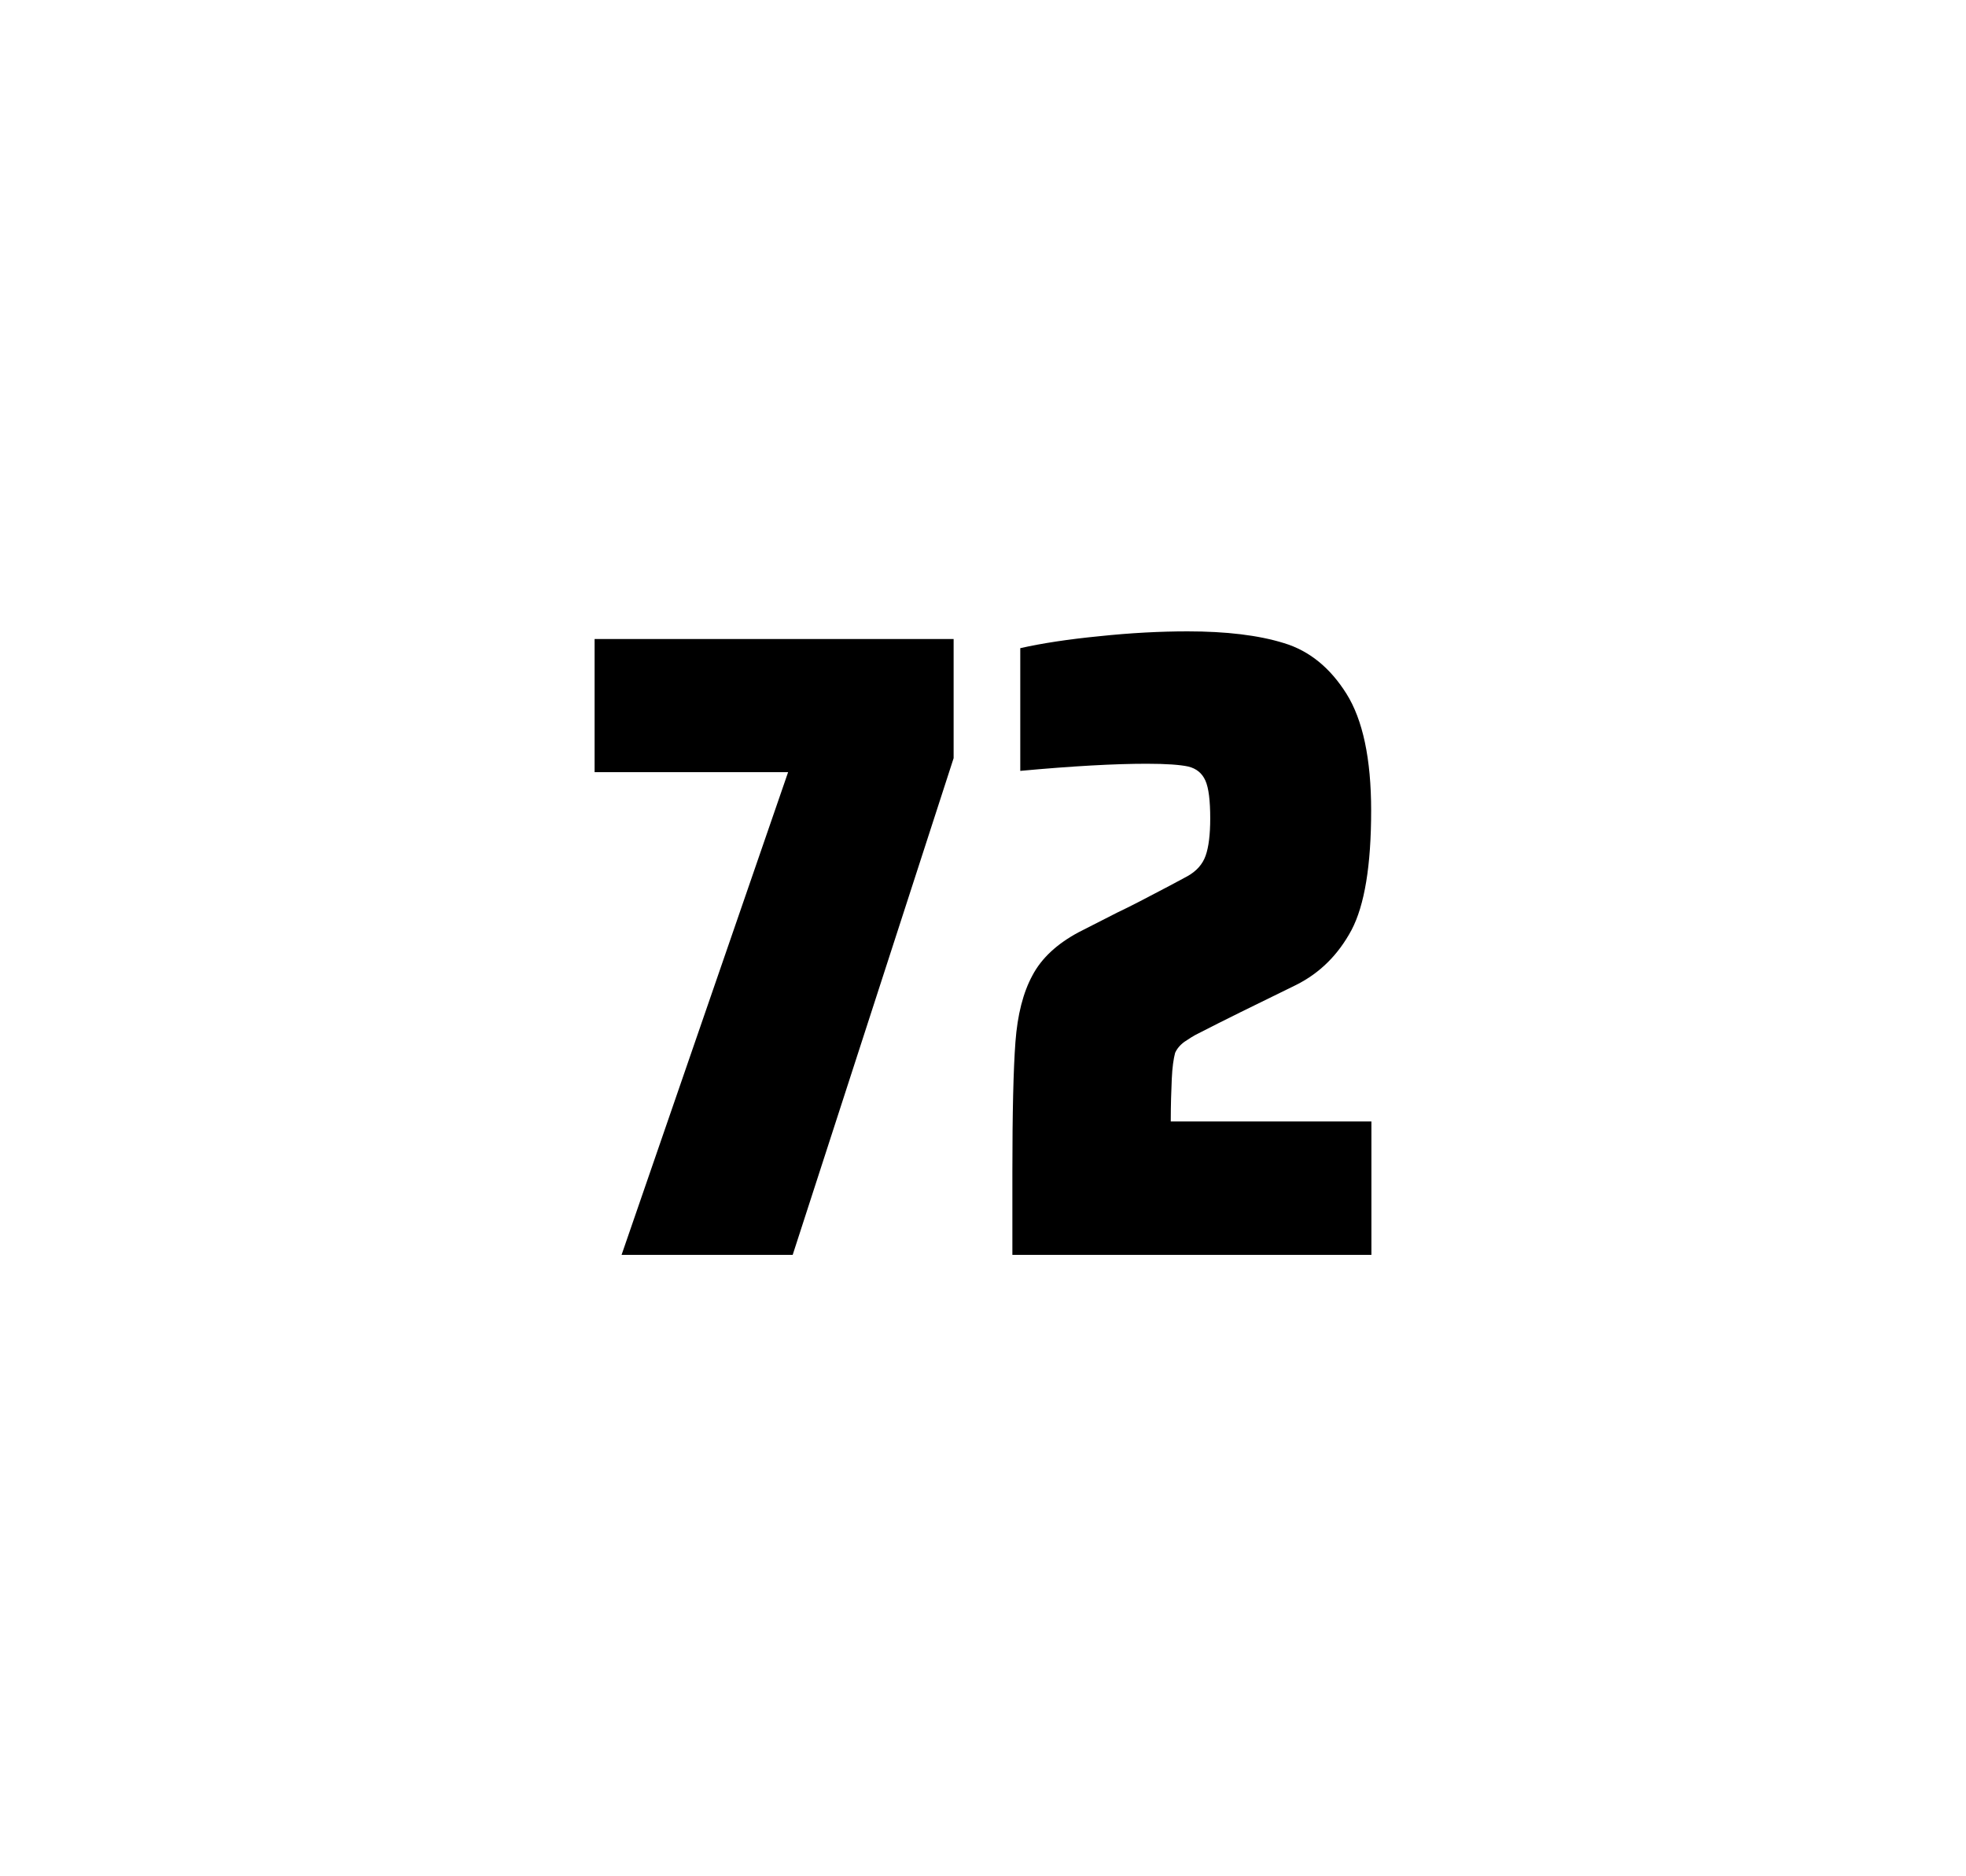
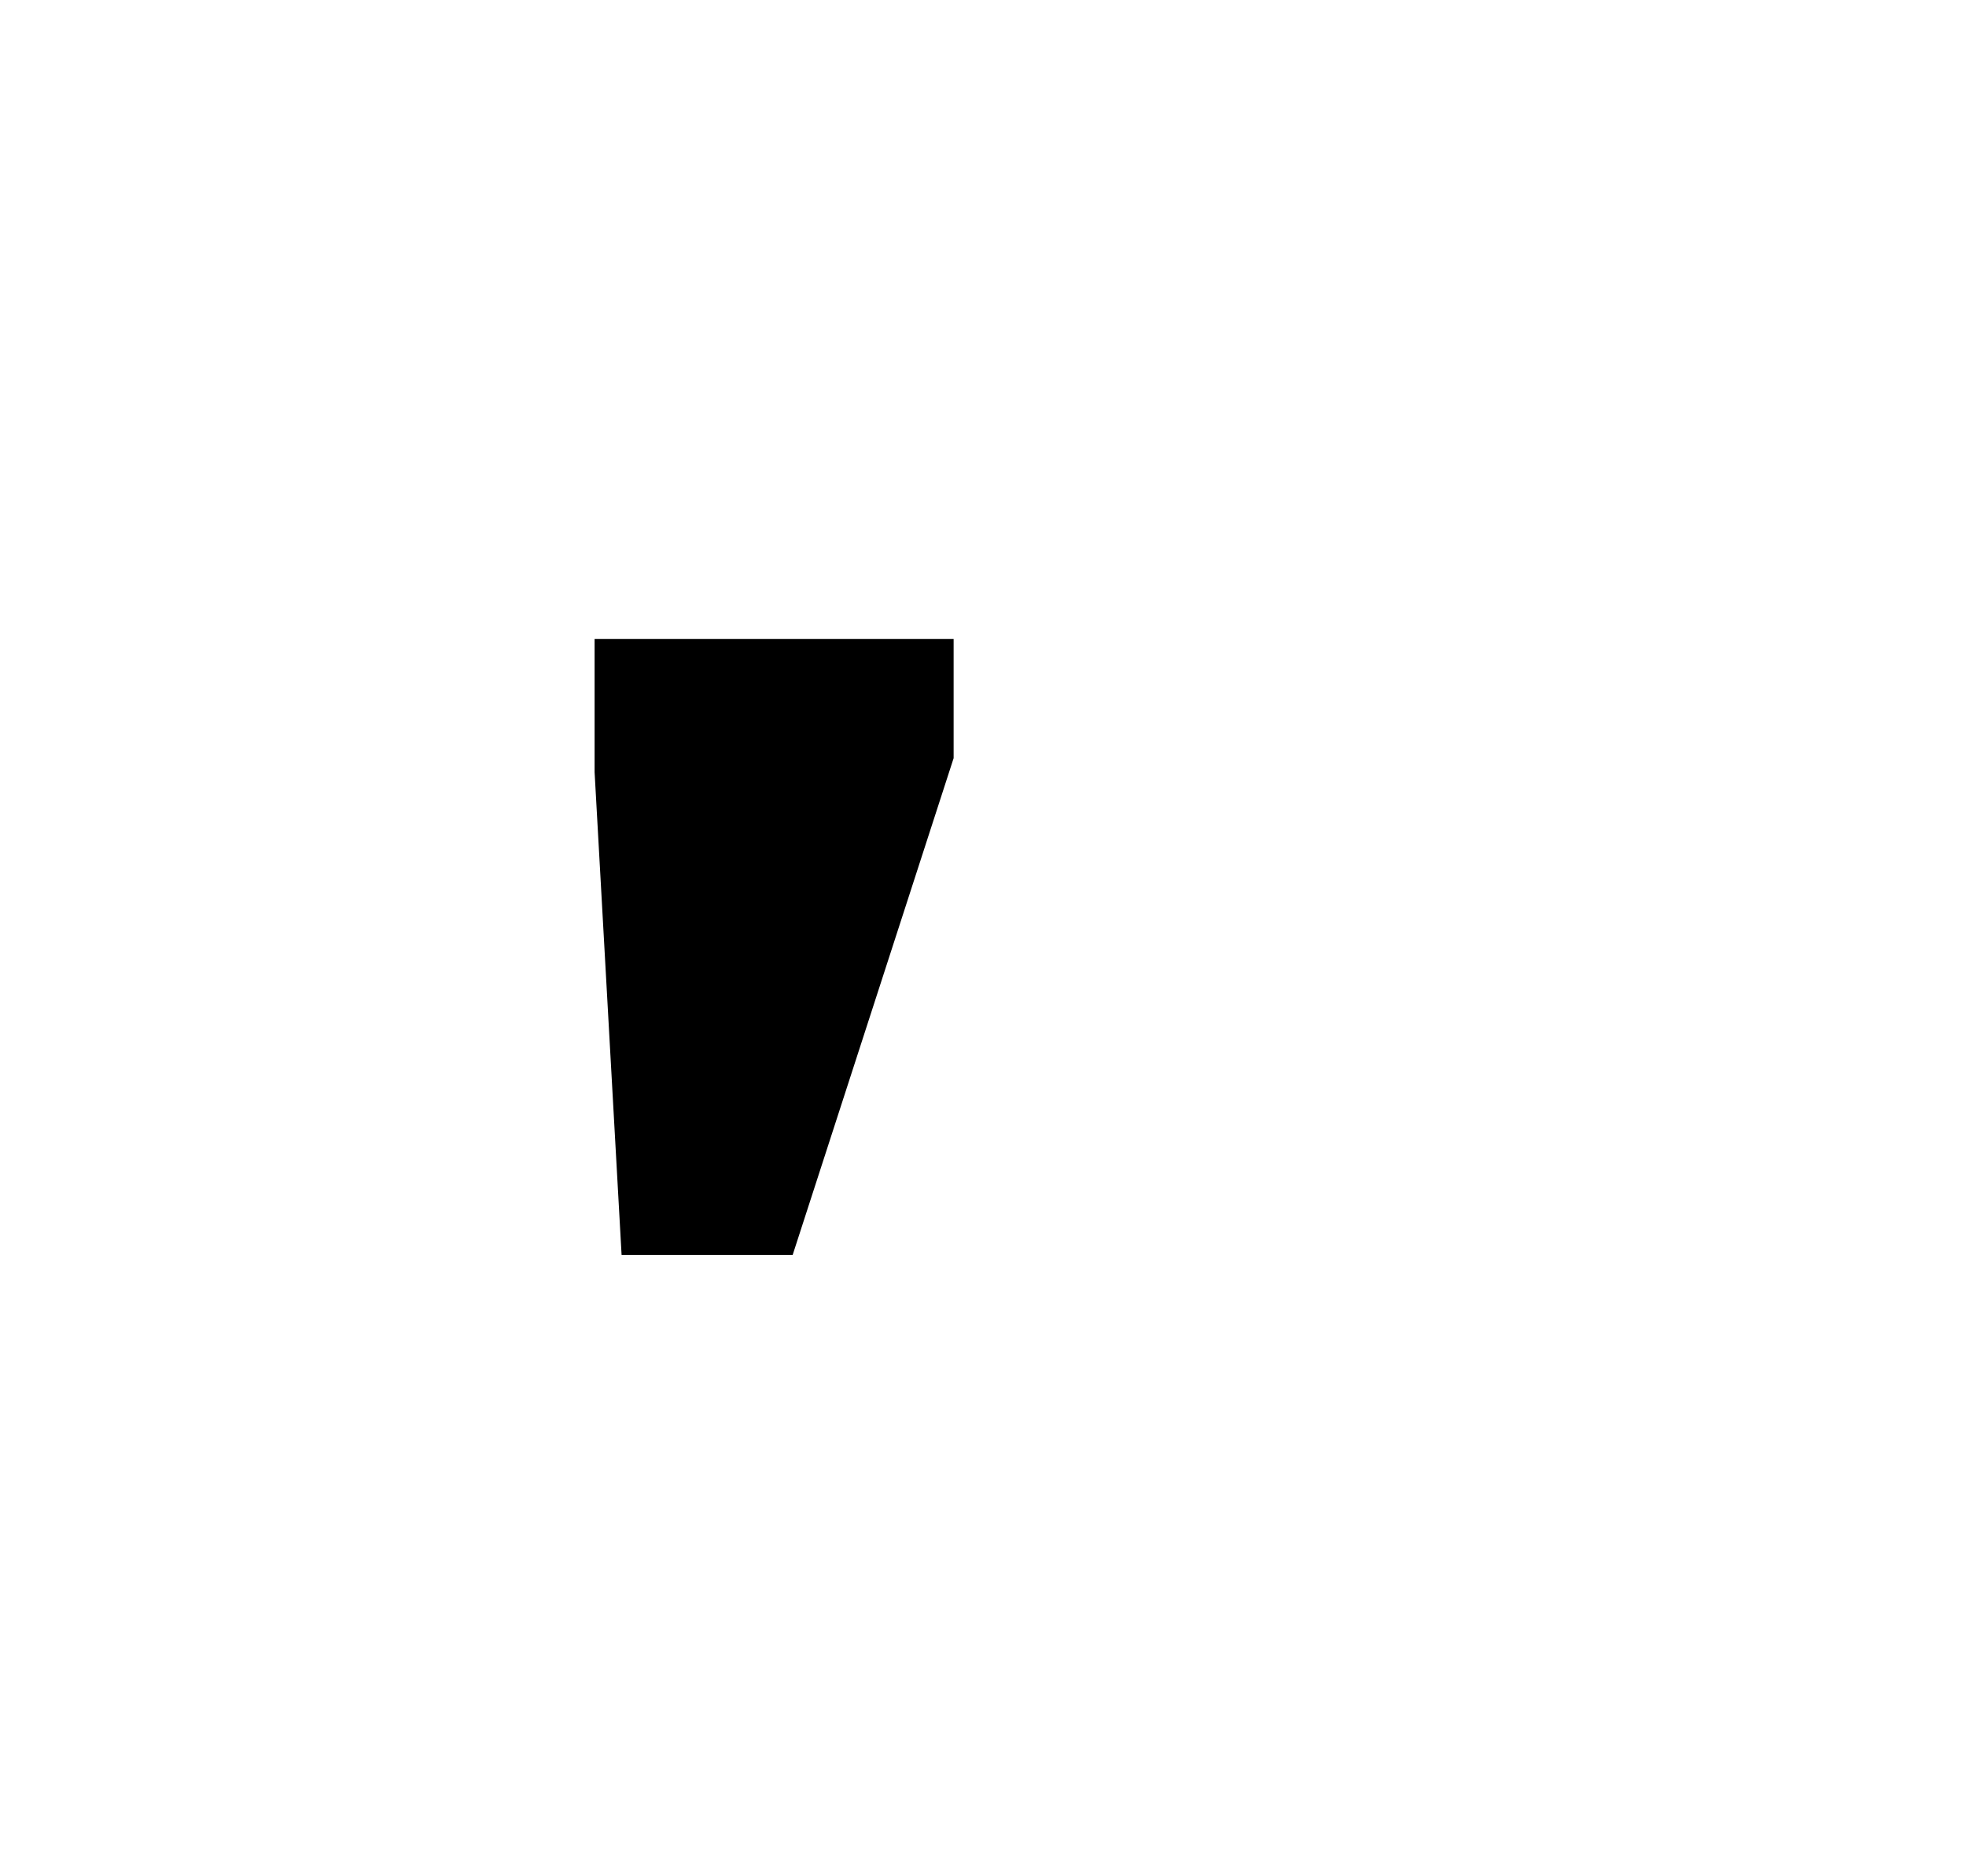
<svg xmlns="http://www.w3.org/2000/svg" version="1.1" id="wrapper" x="0px" y="0px" viewBox="0 0 772.1 737" style="enable-background:new 0 0 772.1 737;">
  <style type="text/css">
	.st0{fill:none;}
</style>
-   <path id="frame" class="st0" d="M 1.5 0 L 770.5 0 C 771.3 0 772 0.7 772 1.5 L 772 735.4 C 772 736.2 771.3 736.9 770.5 736.9 L 1.5 736.9 C 0.7 736.9 0 736.2 0 735.4 L 0 1.5 C 0 0.7 0.7 0 1.5 0 Z" />
  <g id="numbers">
-     <path id="seven" d="M 244.113 492.9 L 309.513 303.3 L 233.513 303.3 L 233.513 251 L 374.513 251 L 374.513 297.8 L 311.313 492.9 L 244.113 492.9 Z" />
-     <path id="two" d="M 460.187 423.8 C 459.987 428.4 459.787 433.9 459.787 440.5 L 538.587 440.5 L 538.587 492.9 L 397.587 492.9 L 397.587 460.5 C 397.587 437.1 397.987 420 398.787 409.3 C 399.587 398.6 401.787 389.9 405.487 383.1 C 409.087 376.3 415.187 370.7 423.587 366.2 L 438.687 358.5 C 443.587 356.2 450.487 352.6 459.387 347.9 C 460.287 347.4 462.587 346.2 466.287 344.2 C 469.887 342.2 472.287 339.5 473.487 336.1 C 474.687 332.7 475.287 327.8 475.287 321.5 C 475.287 314.5 474.687 309.5 473.387 306.6 C 472.087 303.7 469.887 301.9 466.687 301.1 C 463.487 300.4 458.087 300 450.287 300 C 437.887 300 421.287 300.9 400.687 302.8 L 400.687 254.6 C 409.087 252.7 419.487 251.1 431.787 249.9 C 444.087 248.6 455.687 248 466.387 248 C 481.587 248 494.187 249.5 504.187 252.6 C 514.187 255.6 522.387 262.3 528.787 272.5 C 535.187 282.7 538.487 298 538.487 318.4 C 538.487 340 535.887 355.6 530.787 365.3 C 525.587 375 518.387 382.2 508.987 386.9 C 492.587 394.9 479.787 401.2 470.687 405.9 C 468.787 406.8 466.987 408 465.187 409.2 C 463.387 410.5 462.187 412 461.487 413.6 C 460.887 415.9 460.387 419.2 460.187 423.8 Z" />
+     <path id="seven" d="M 244.113 492.9 L 233.513 303.3 L 233.513 251 L 374.513 251 L 374.513 297.8 L 311.313 492.9 L 244.113 492.9 Z" />
  </g>
</svg>